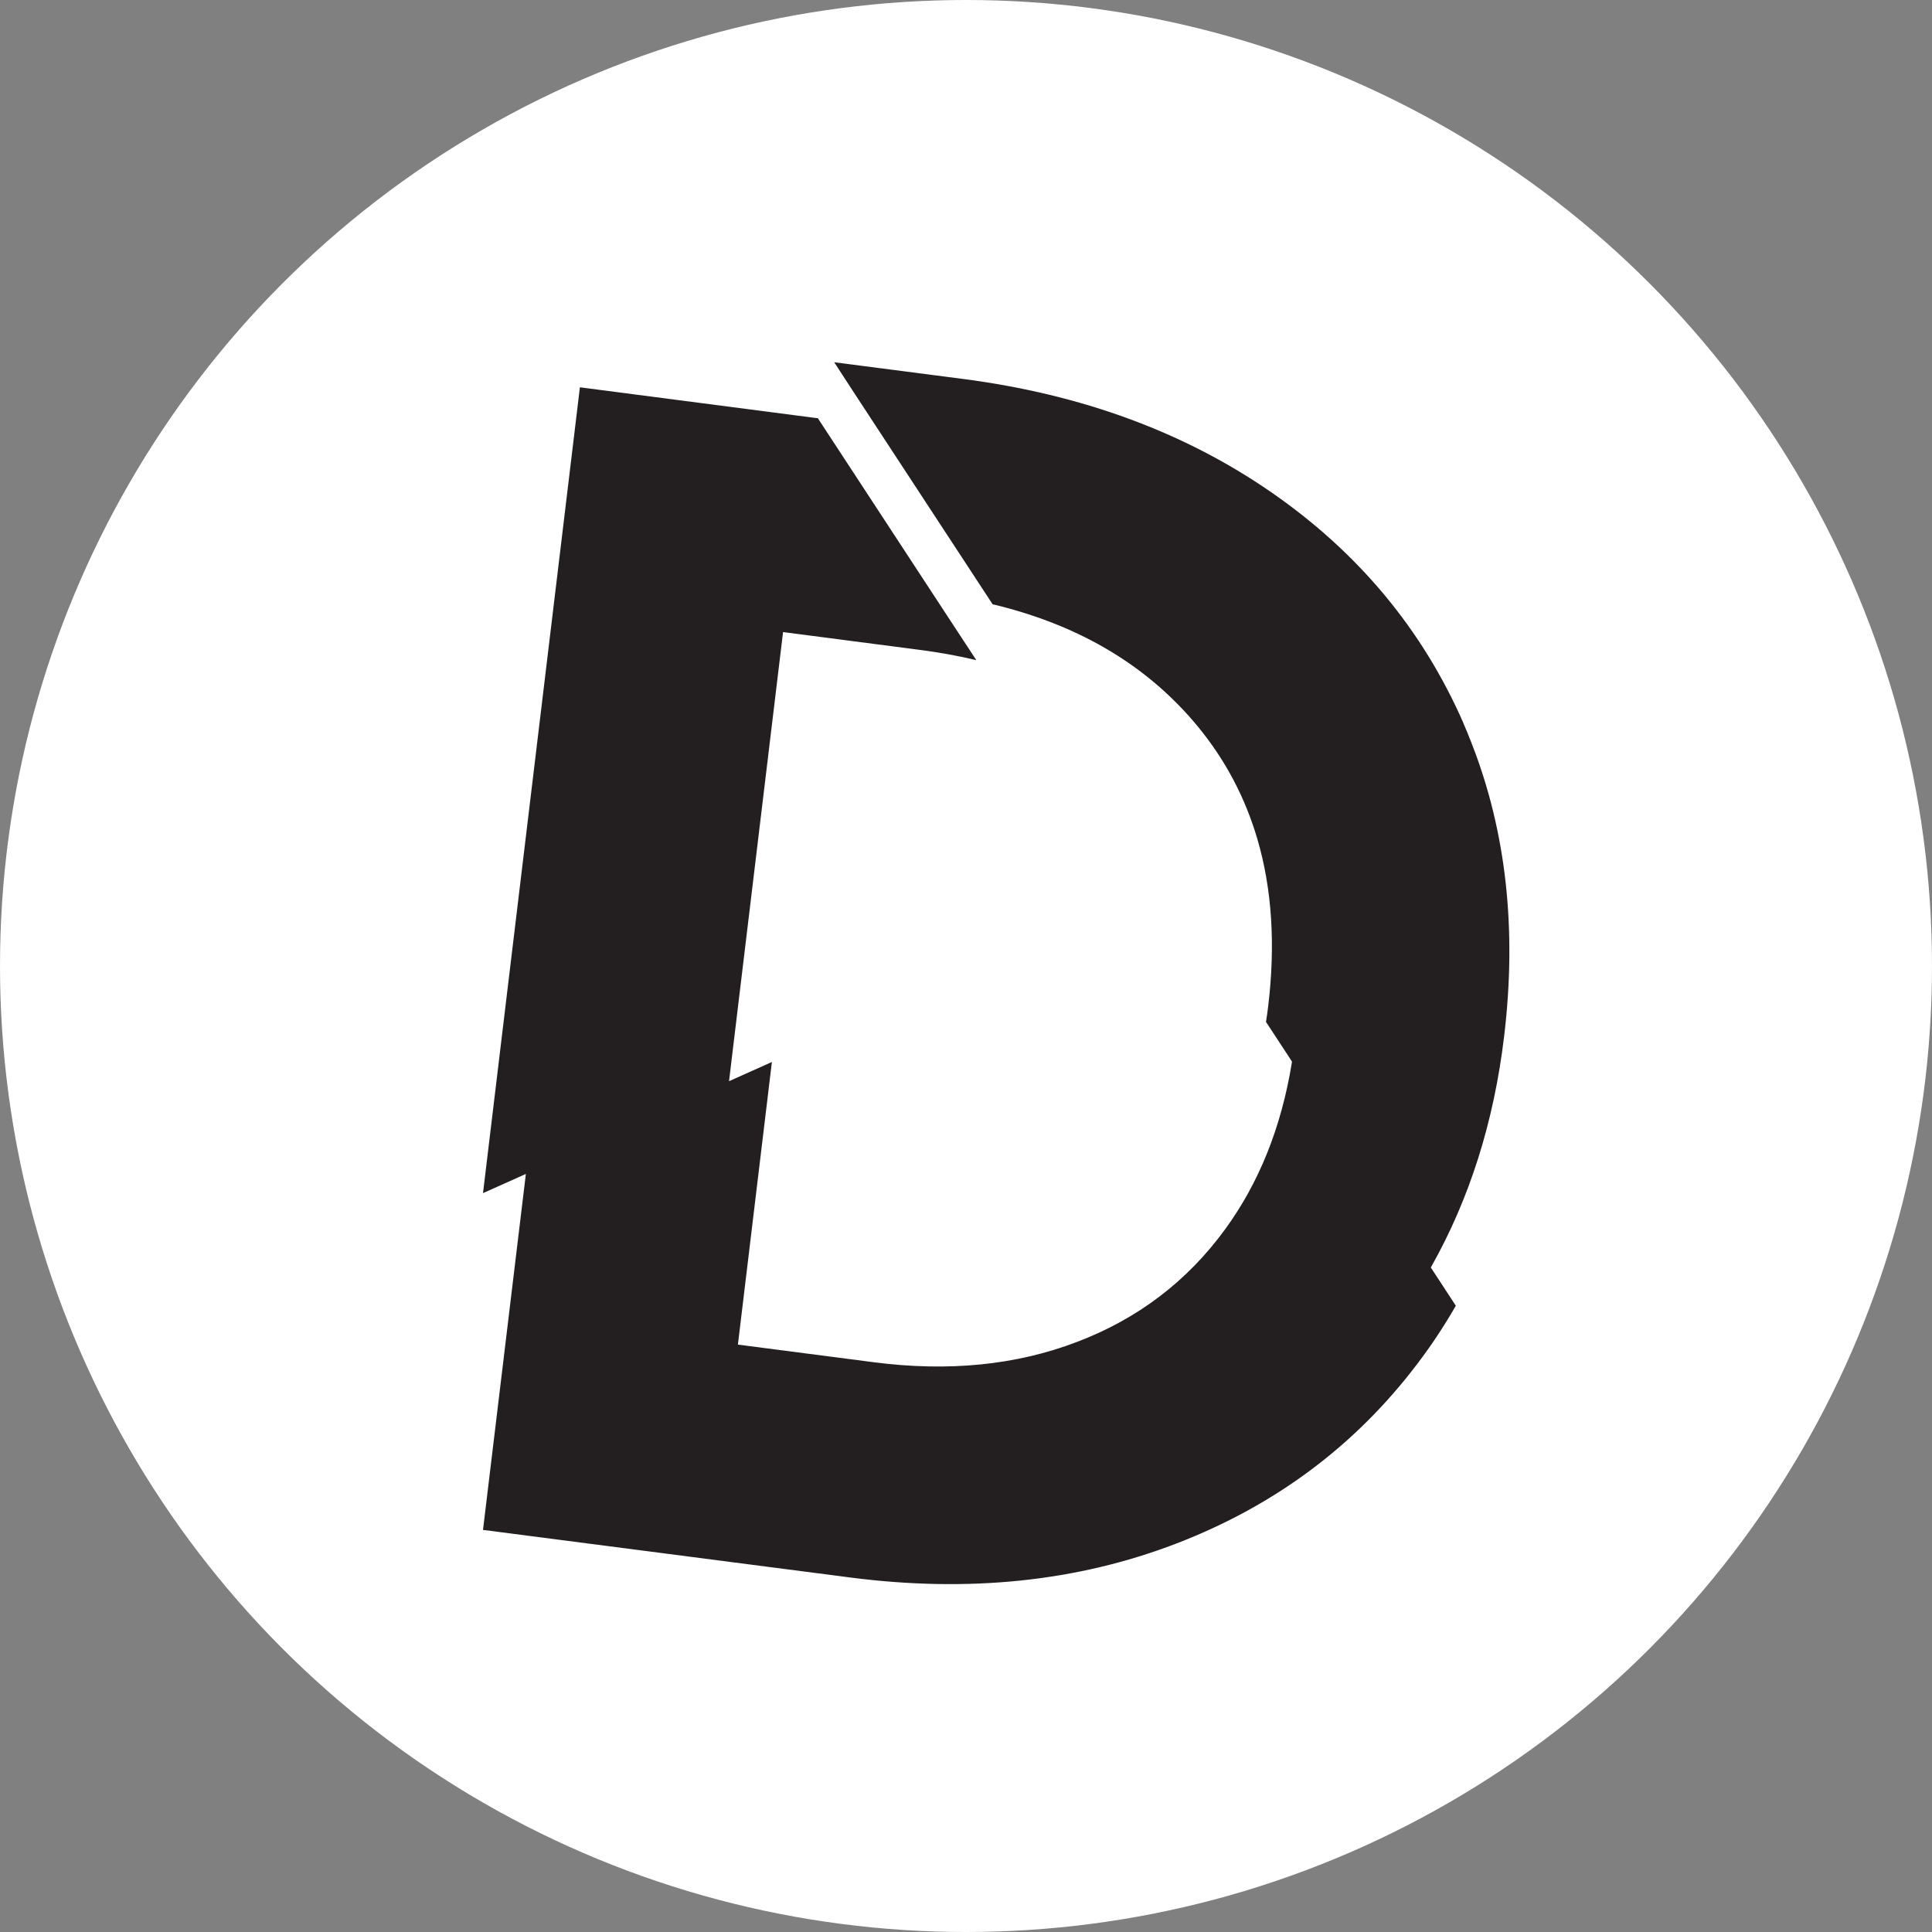
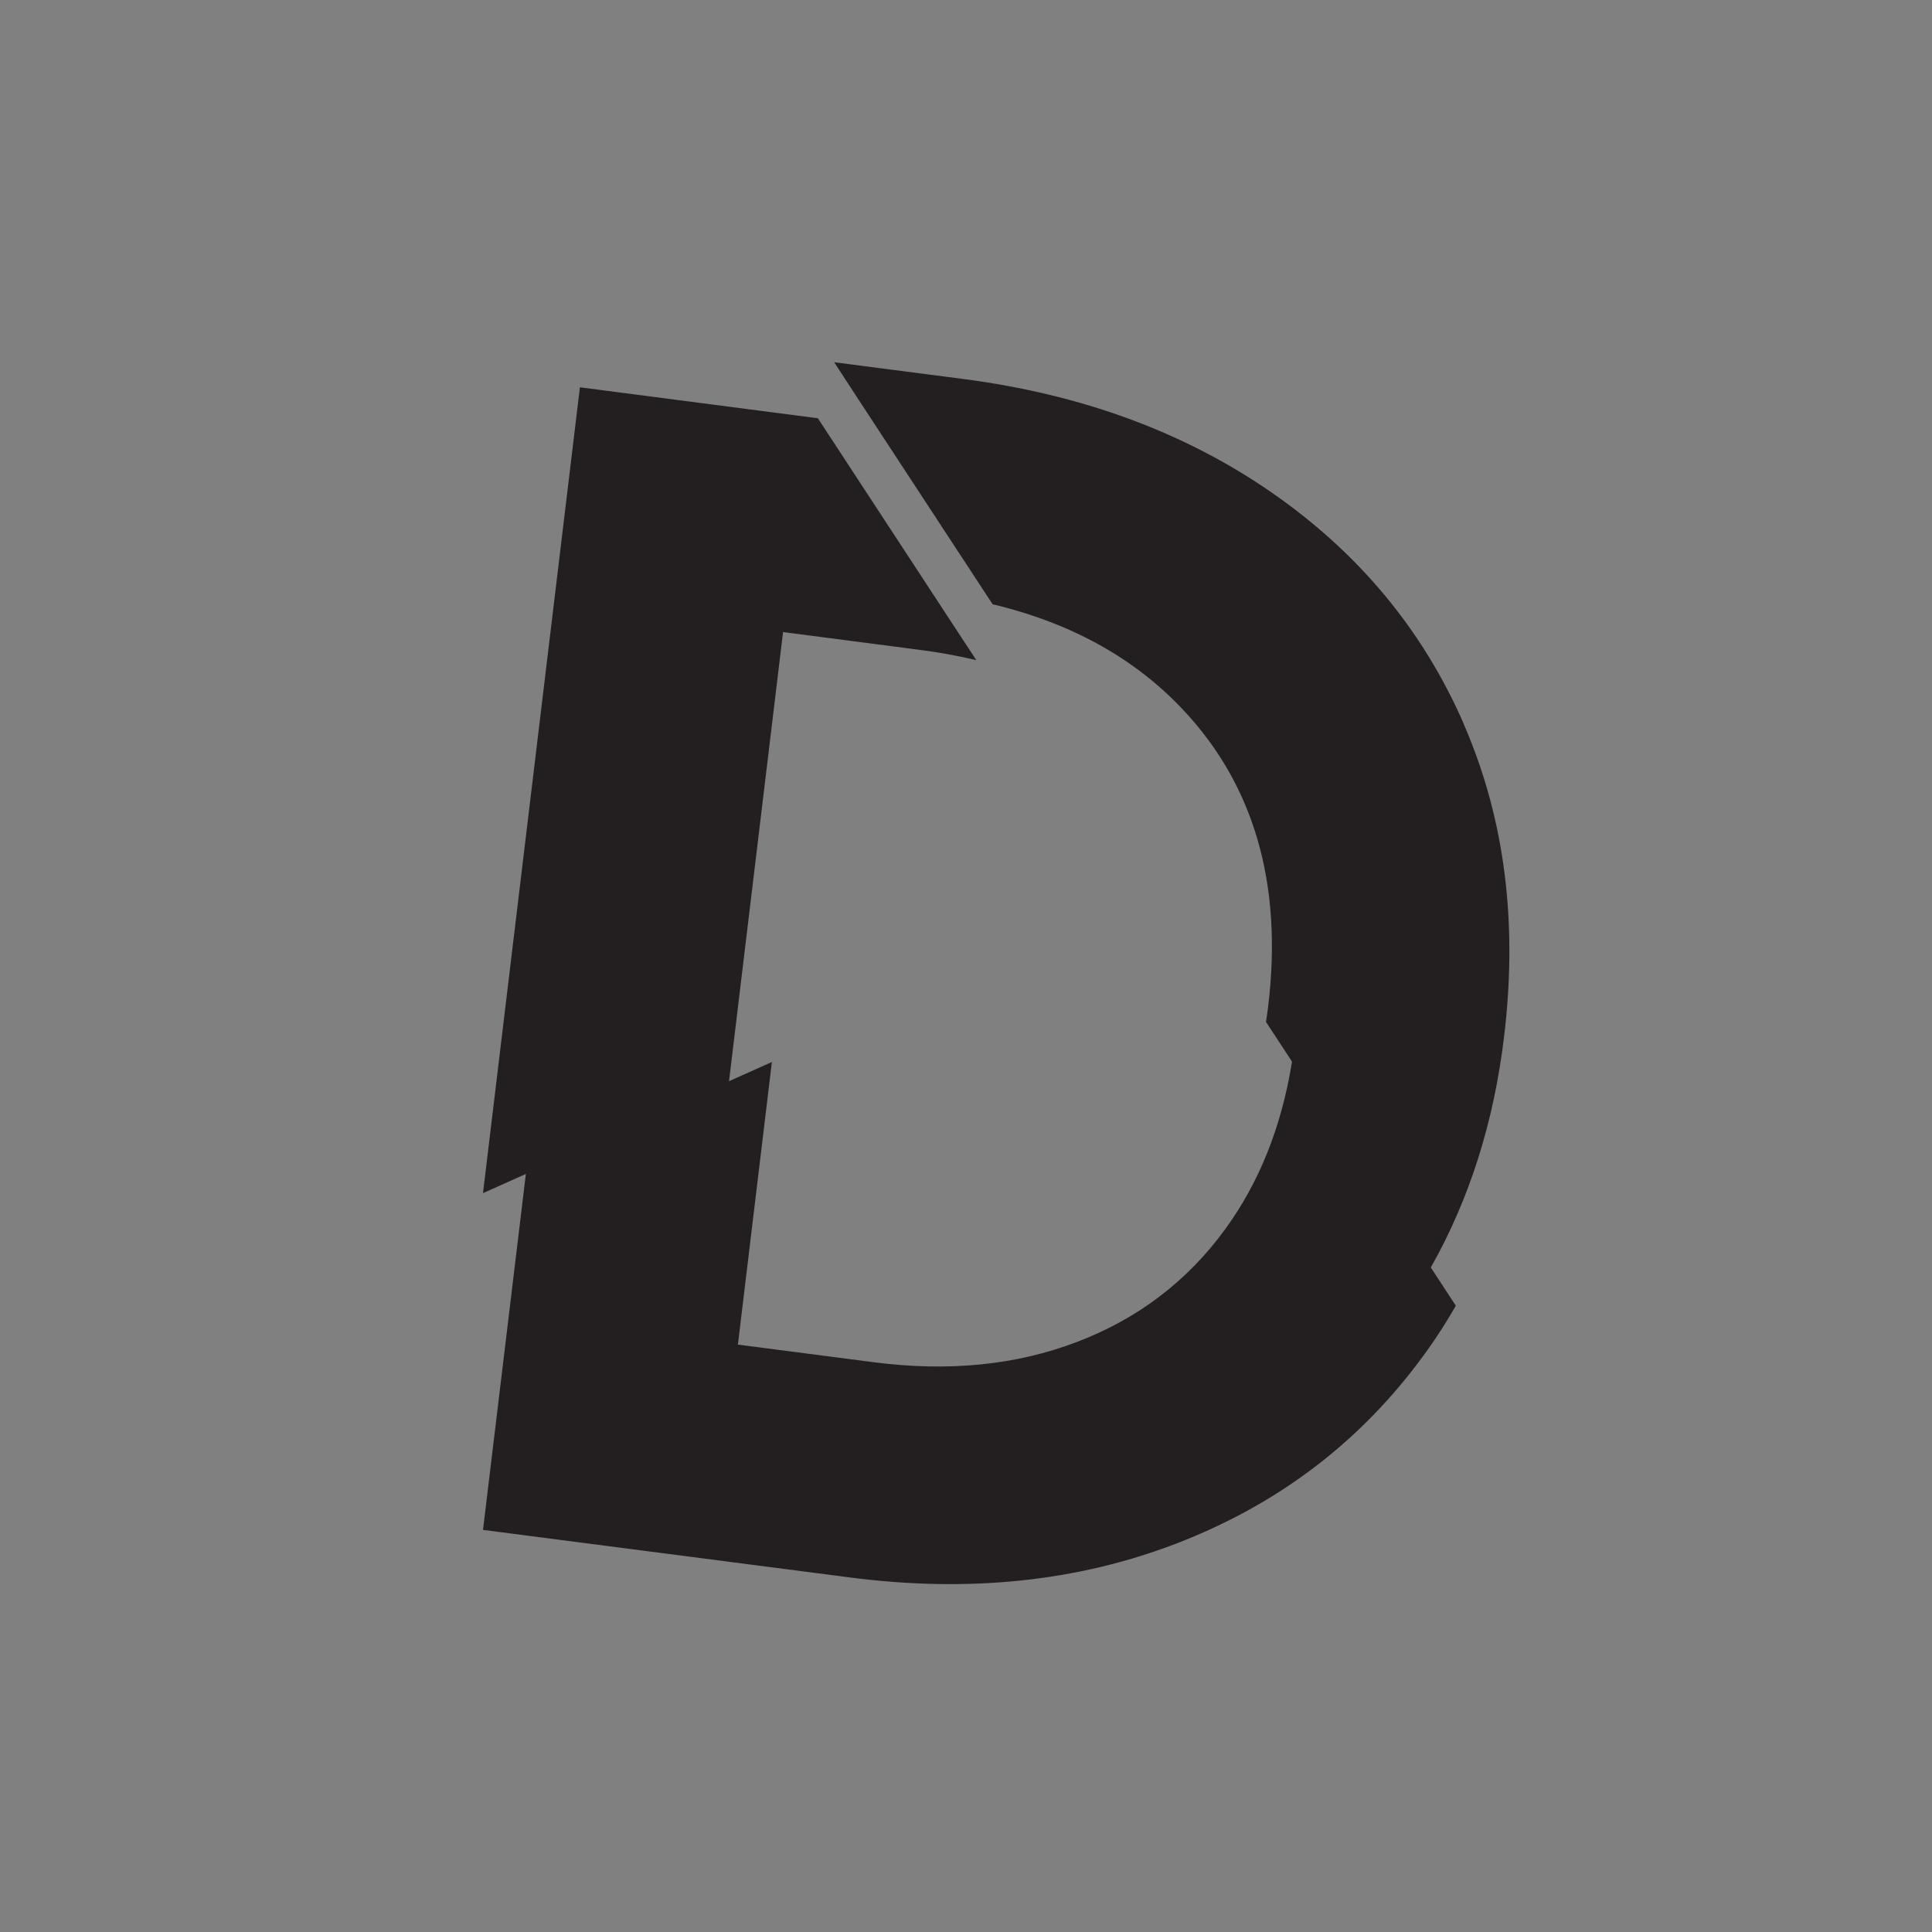
<svg xmlns="http://www.w3.org/2000/svg" width="32" height="32" viewBox="0 0 32 32" fill="none">
  <rect x="0" y="0" width="32" height="32" fill="#808080" stroke="none" />
-   <circle cx="16" cy="16" r="16" fill="white" />
  <path d="M24.24 11.979C23.56 10.427 22.5 9.153 21.06 8.156C19.619 7.158 17.915 6.531 15.946 6.276L13.817 6L14.143 6.501L16.441 10.009C16.475 10.017 16.509 10.024 16.541 10.033C17.928 10.382 19.027 11.049 19.836 12.029C20.296 12.586 20.625 13.211 20.828 13.904C21.068 14.726 21.127 15.646 21.006 16.66C20.995 16.75 20.983 16.839 20.969 16.926L21.37 17.538L21.399 17.584L21.396 17.608C21.221 18.677 20.852 19.595 20.288 20.366C19.662 21.223 18.843 21.845 17.837 22.227C16.83 22.612 15.71 22.723 14.473 22.563L12.222 22.271L12.785 17.59L12.075 17.908L12.97 10.469L15.219 10.762C15.55 10.804 15.868 10.862 16.171 10.934L15.853 10.45L13.546 6.927L13.456 6.916L9.605 6.415L8 19.762L8.71 19.444L8 25.34L14.073 26.127C16.04 26.383 17.843 26.196 19.478 25.568C21.114 24.94 22.447 23.947 23.477 22.587C23.71 22.281 23.921 21.961 24.113 21.627L23.734 21.047L23.699 20.994C23.699 20.994 23.703 20.984 23.707 20.979C24.341 19.854 24.744 18.581 24.913 17.165C25.126 15.393 24.948 13.776 24.375 12.312C24.333 12.199 24.285 12.087 24.237 11.976L24.24 11.979Z" fill="#231F20" />
</svg>